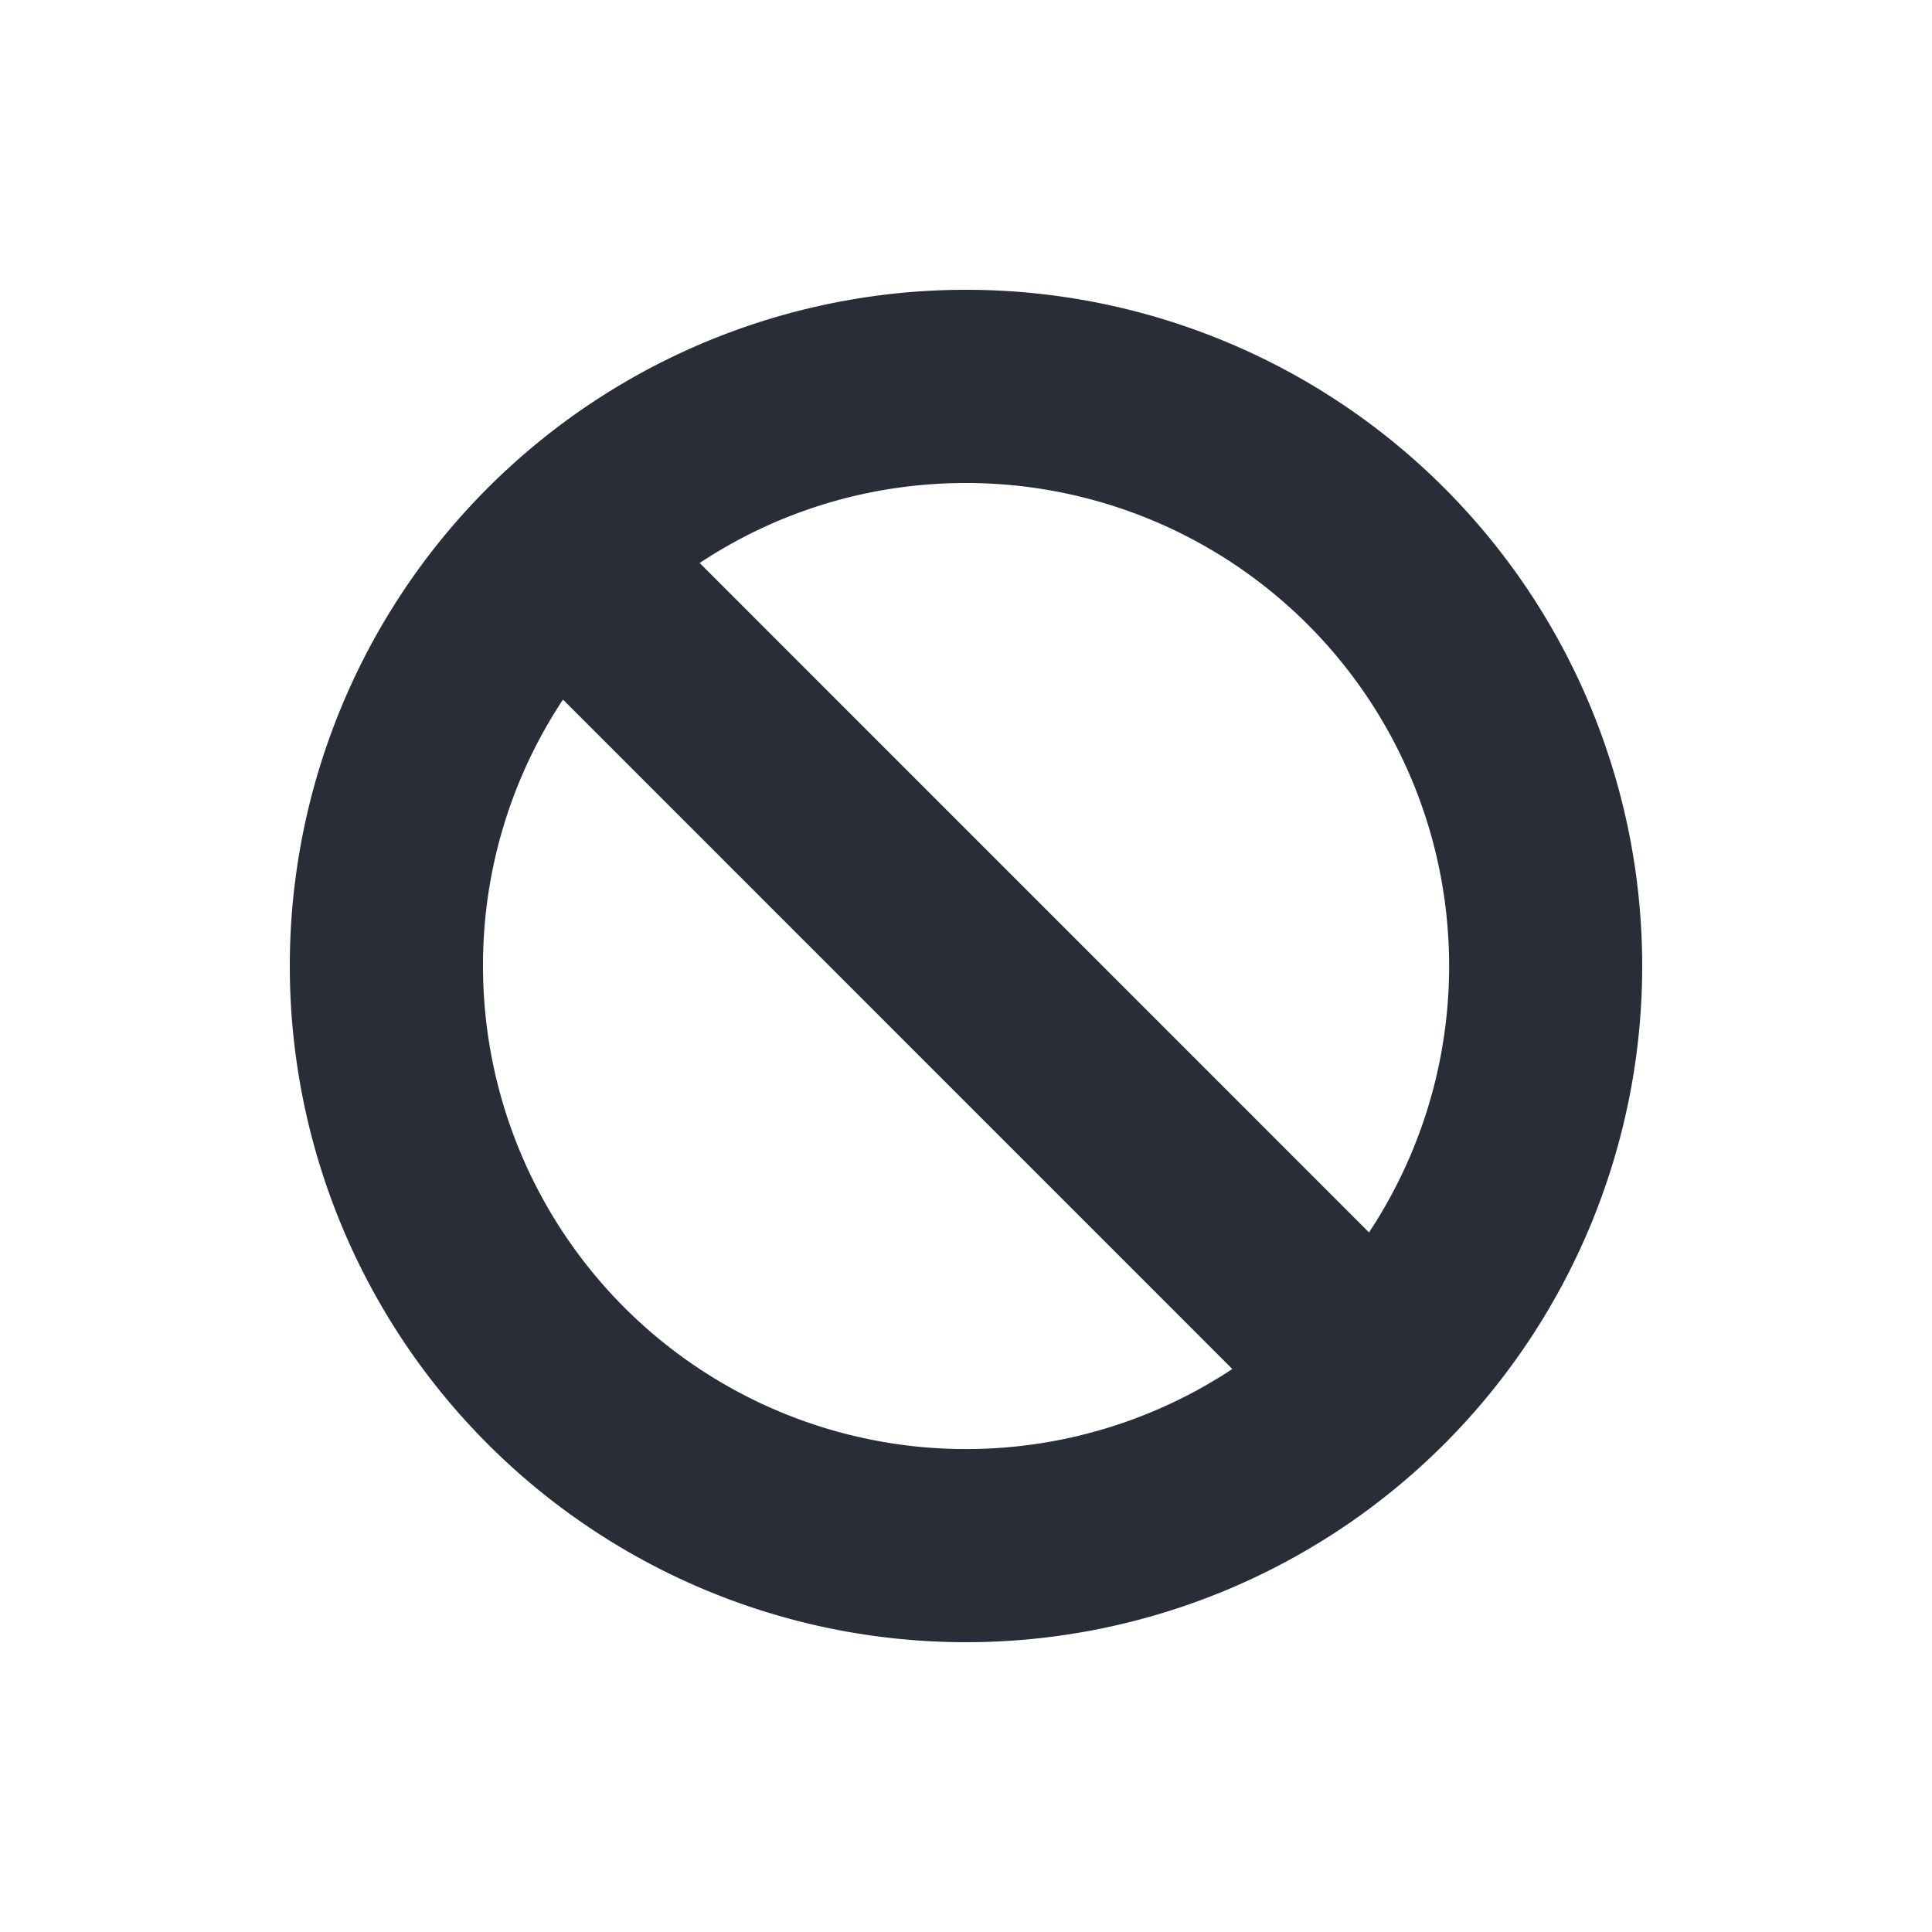
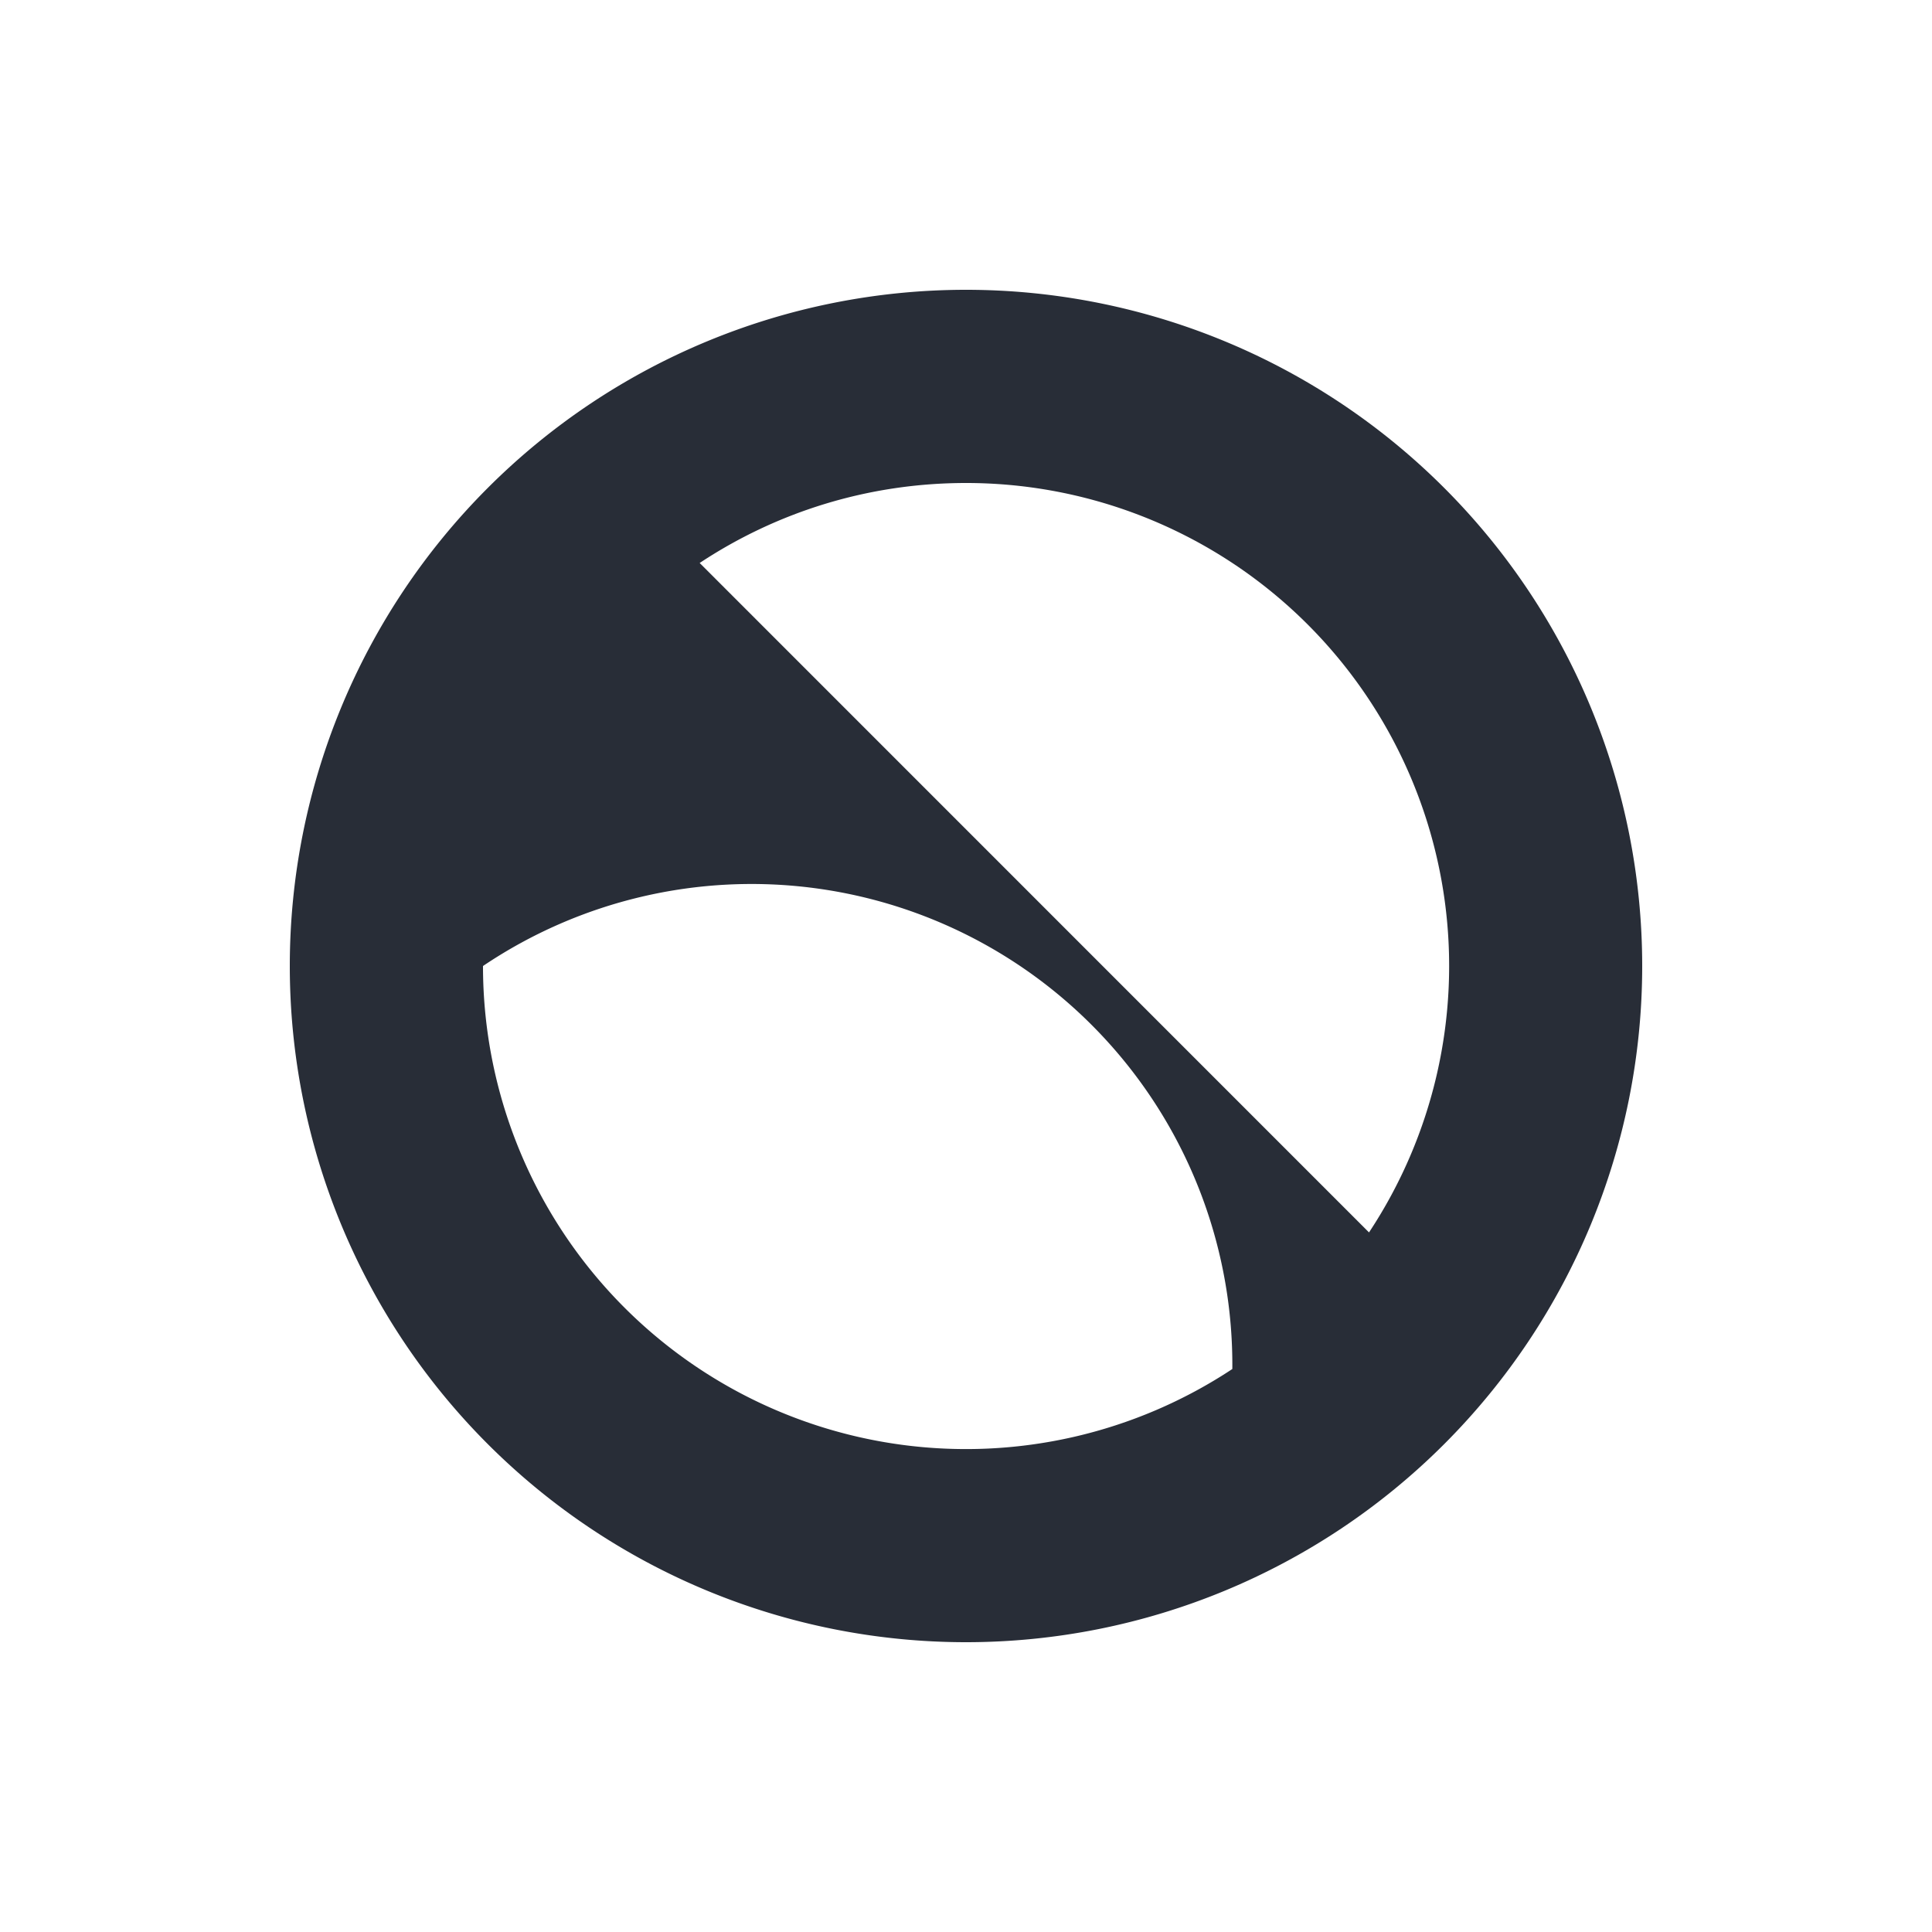
<svg xmlns="http://www.w3.org/2000/svg" id="action-block-20" width="20" height="20" viewBox="0 0 20 20">
  <g fill="none" fill-rule="evenodd" class="symbols">
    <g fill="#282D37" class="block">
-       <path d="M10 3a7 7 0 1 1 0 14 7 7 0 0 1 0-14Zm-5 7a5 5 0 0 0 7.757 4.172l-6.929-6.93A4.977 4.977 0 0 0 5 10Zm5-5c-1.02 0-1.967.305-2.757.828l6.929 6.93A5 5 0 0 0 10 5Z" class="color" />
+       <path d="M10 3a7 7 0 1 1 0 14 7 7 0 0 1 0-14Zm-5 7a5 5 0 0 0 7.757 4.172A4.977 4.977 0 0 0 5 10Zm5-5c-1.02 0-1.967.305-2.757.828l6.929 6.93A5 5 0 0 0 10 5Z" class="color" />
    </g>
  </g>
</svg>